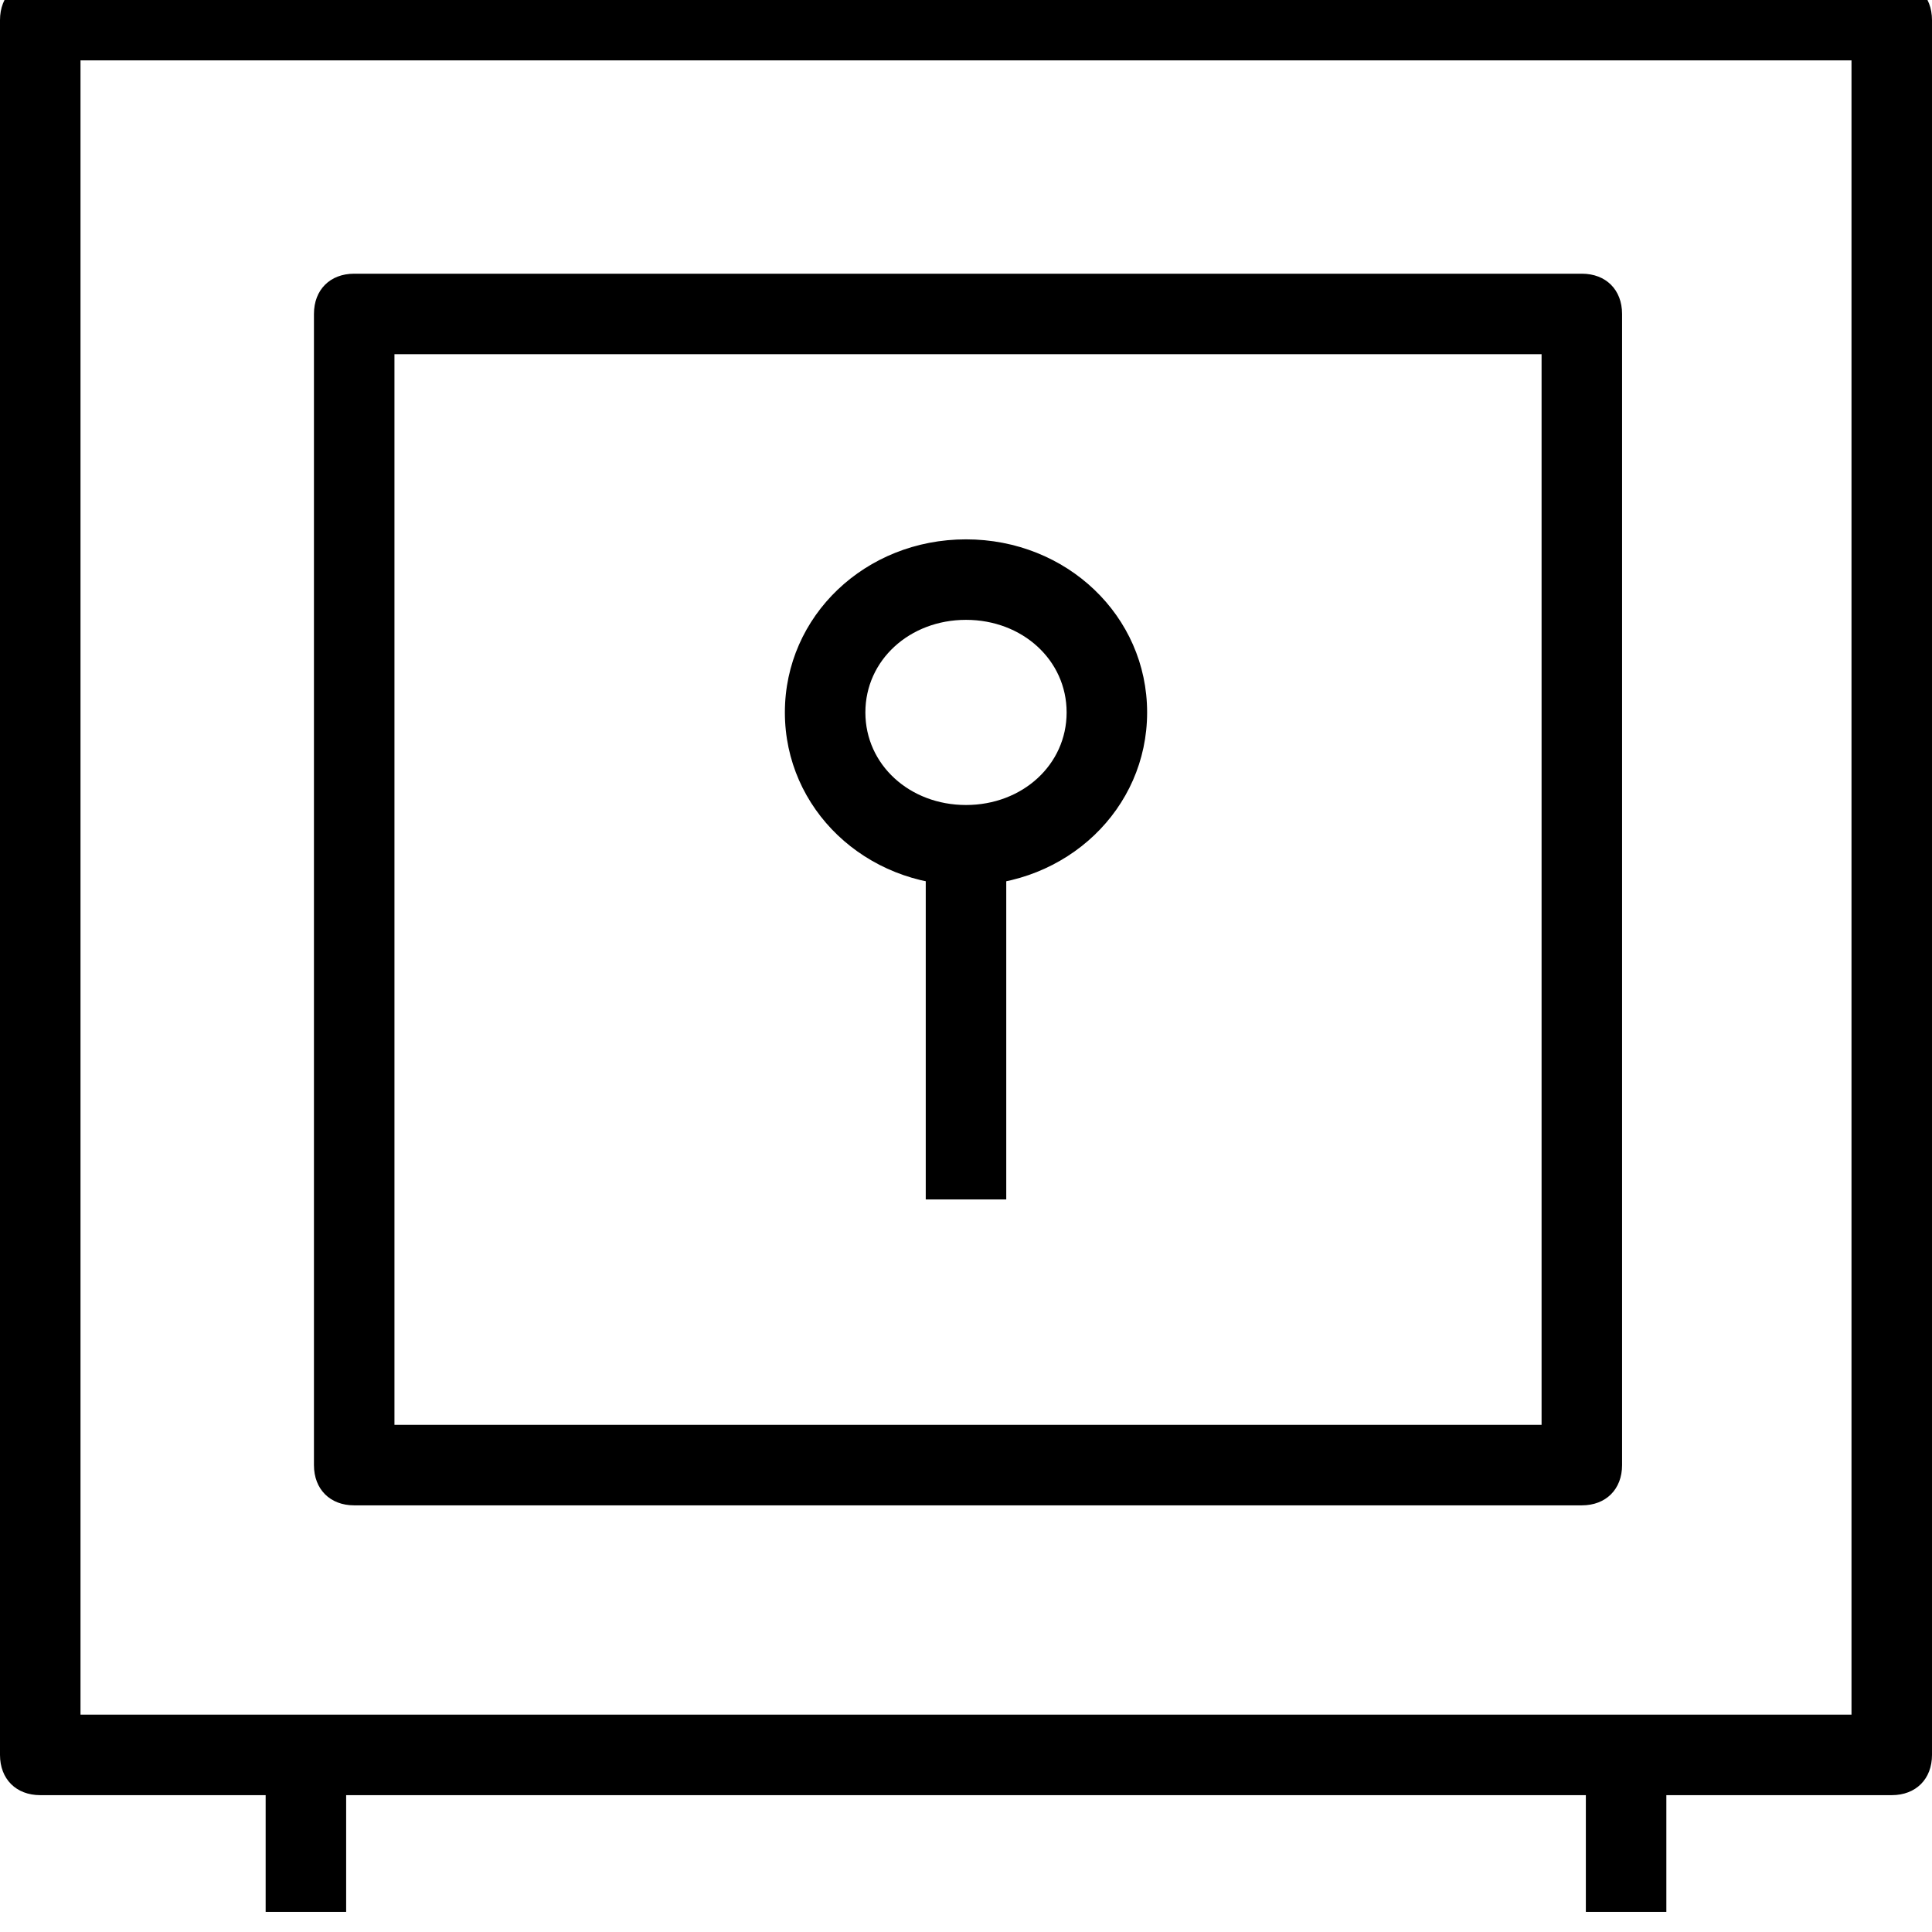
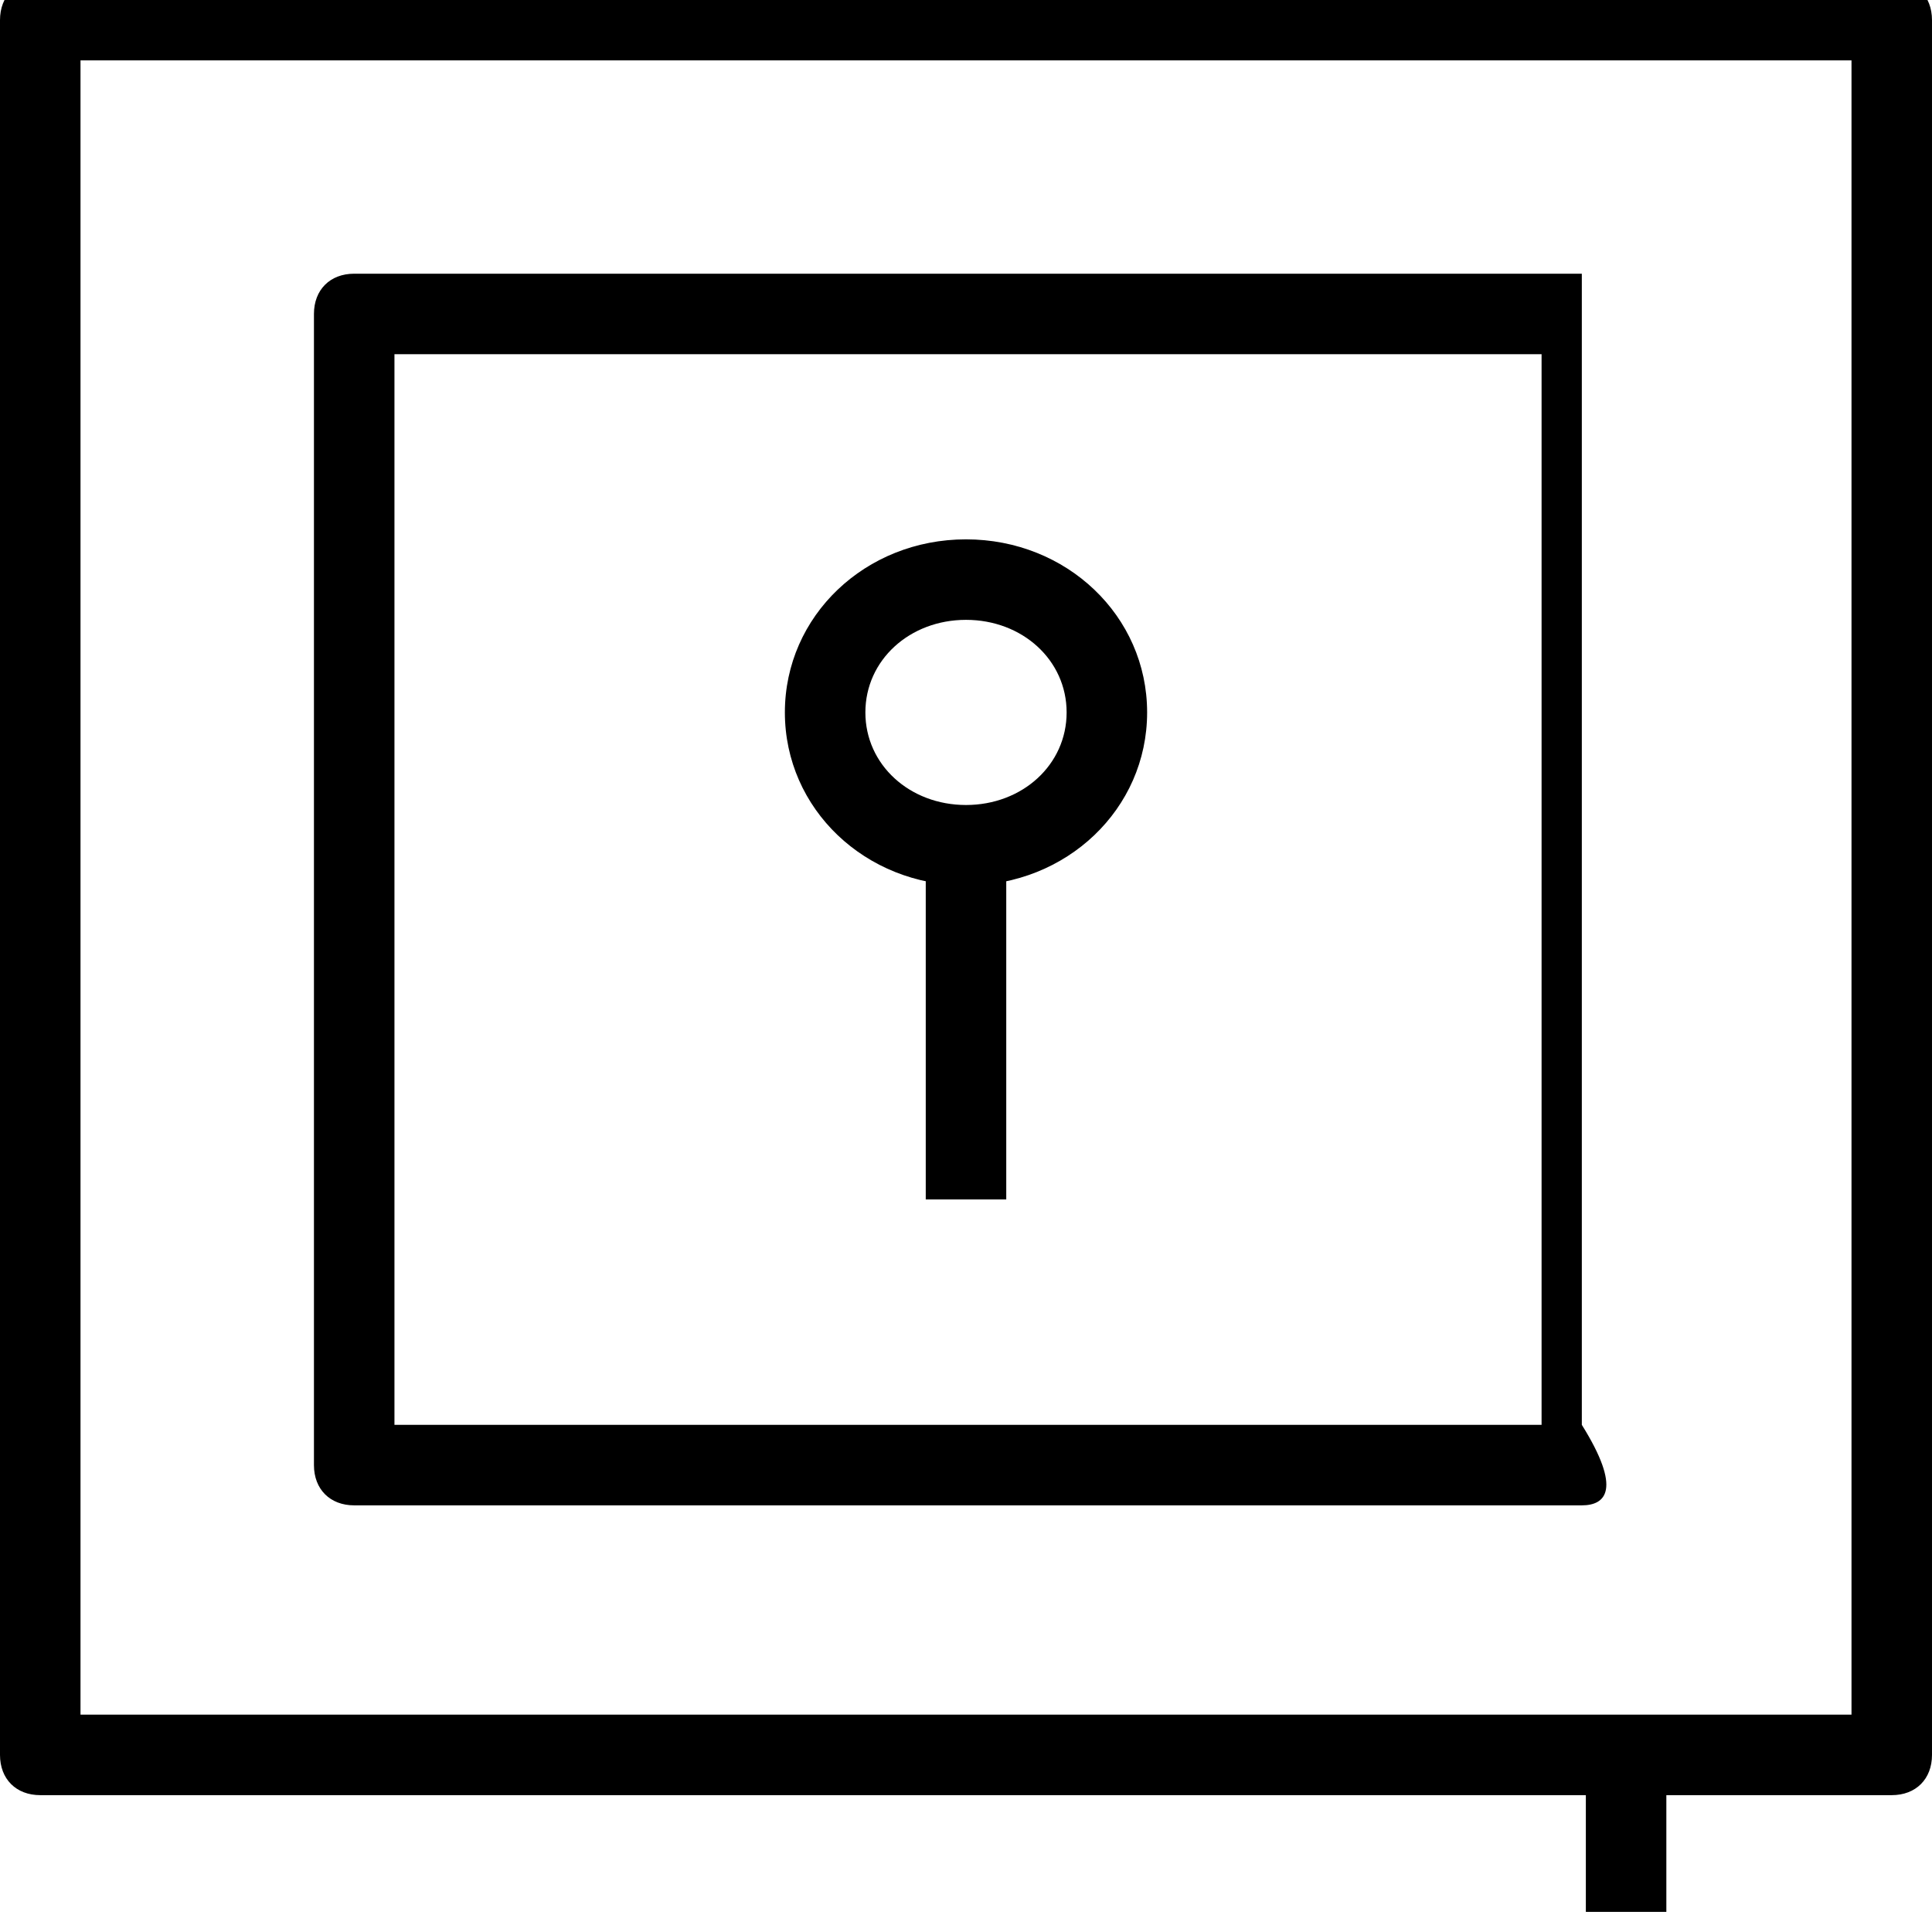
<svg xmlns="http://www.w3.org/2000/svg" id="Layer_1" x="0px" y="0px" viewBox="0 0 48 48" xml:space="preserve">
  <g>
    <path d="M47,44.6H1c-0.6,0-1-0.4-1-1V0.5c0-0.6,0.4-1,1-1h46c0.6,0,1,0.4,1,1v43.1C48,44.2,47.6,44.6,47,44.6z M2,42.6h44V1.5H2  V42.6z" />
-     <path d="M39.3,37.4H8.8c-0.6,0-1-0.4-1-1V7.8c0-0.6,0.4-1,1-1h30.5c0.6,0,1,0.4,1,1v28.6C40.3,37,39.9,37.4,39.3,37.4z M9.8,35.4  h28.5V8.8H9.8V35.4z" />
+     <path d="M39.3,37.4H8.8c-0.6,0-1-0.4-1-1V7.8c0-0.6,0.4-1,1-1h30.5v28.6C40.3,37,39.9,37.4,39.3,37.4z M9.8,35.4  h28.5V8.8H9.8V35.4z" />
    <g>
      <path d="M24,22c-2.5,0-4.5-1.9-4.5-4.3s2-4.3,4.5-4.3s4.5,1.9,4.5,4.3S26.5,22,24,22z M24,15.4c-1.4,0-2.5,1-2.5,2.3   c0,1.3,1.1,2.3,2.5,2.3c1.4,0,2.5-1,2.5-2.3C26.5,16.4,25.4,15.4,24,15.4z" />
      <rect x="23" y="21.7" width="2" height="8.1" />
    </g>
    <g>
-       <rect x="6.6" y="43.9" width="2" height="3.6" />
      <rect x="39.4" y="43.9" width="2" height="3.6" />
    </g>
  </g>
</svg>